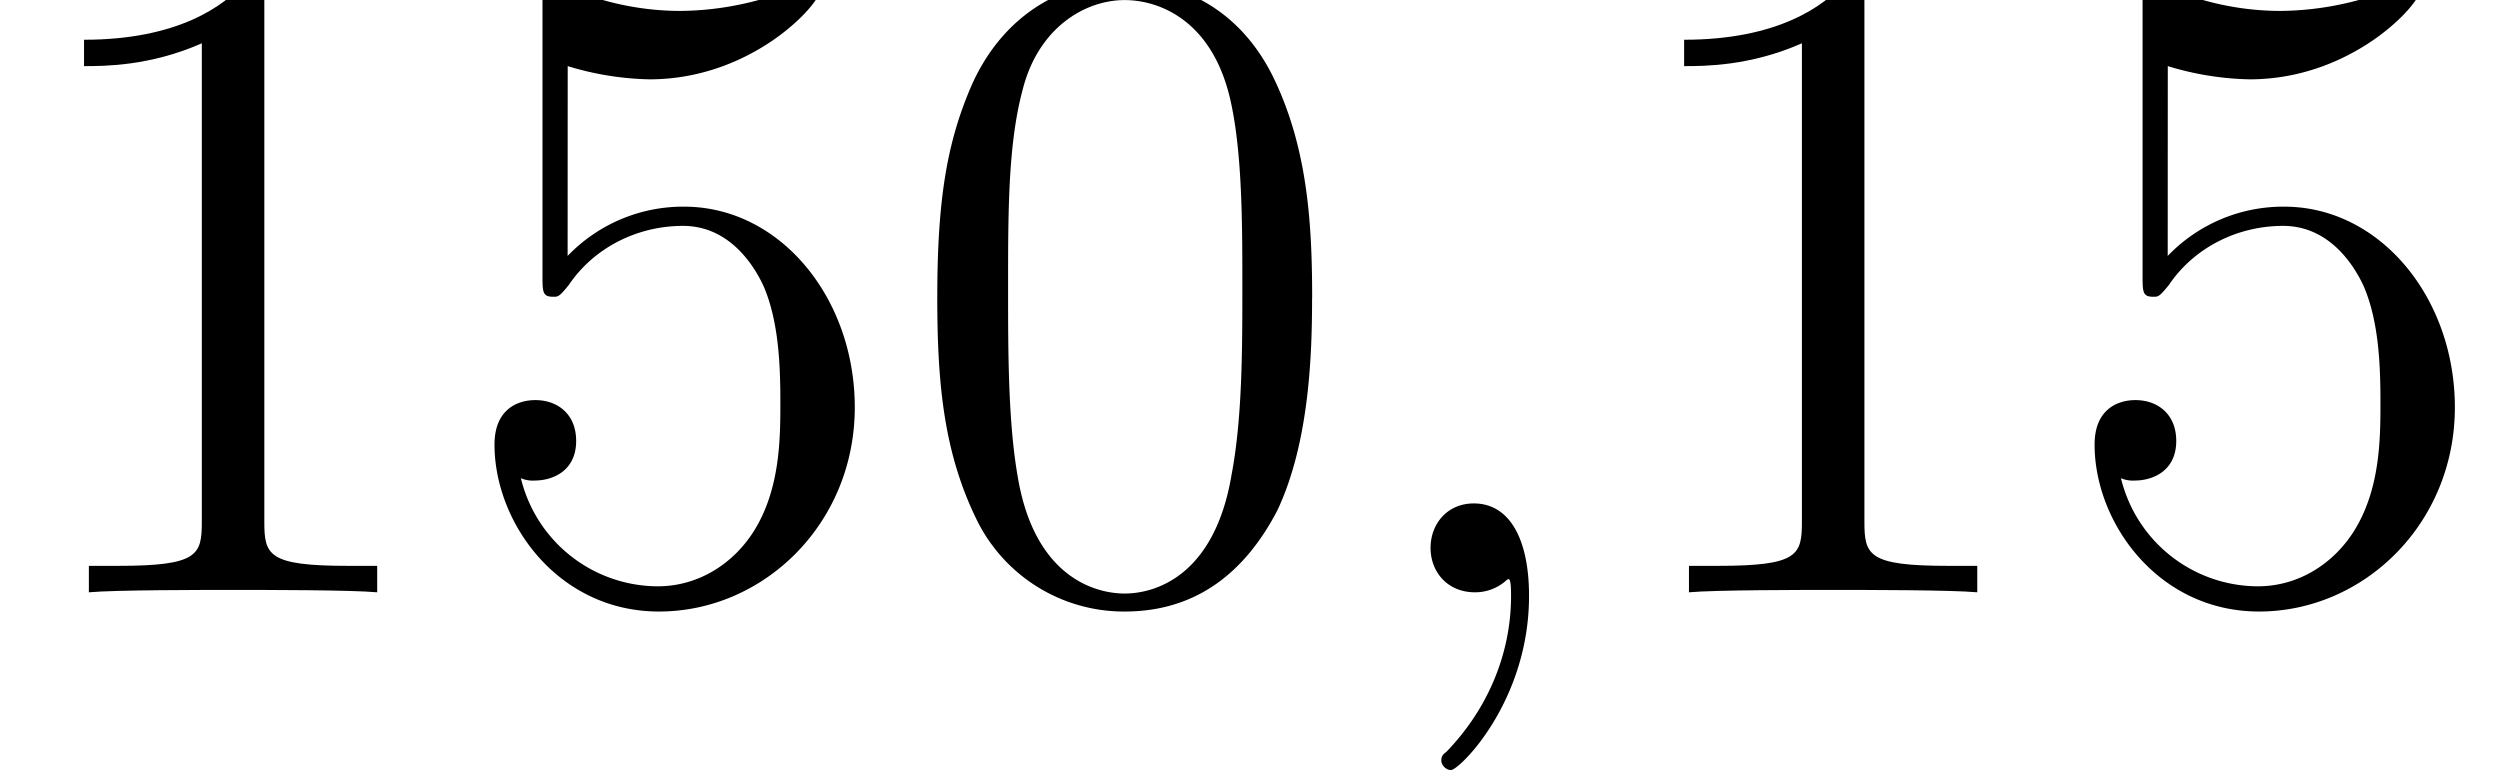
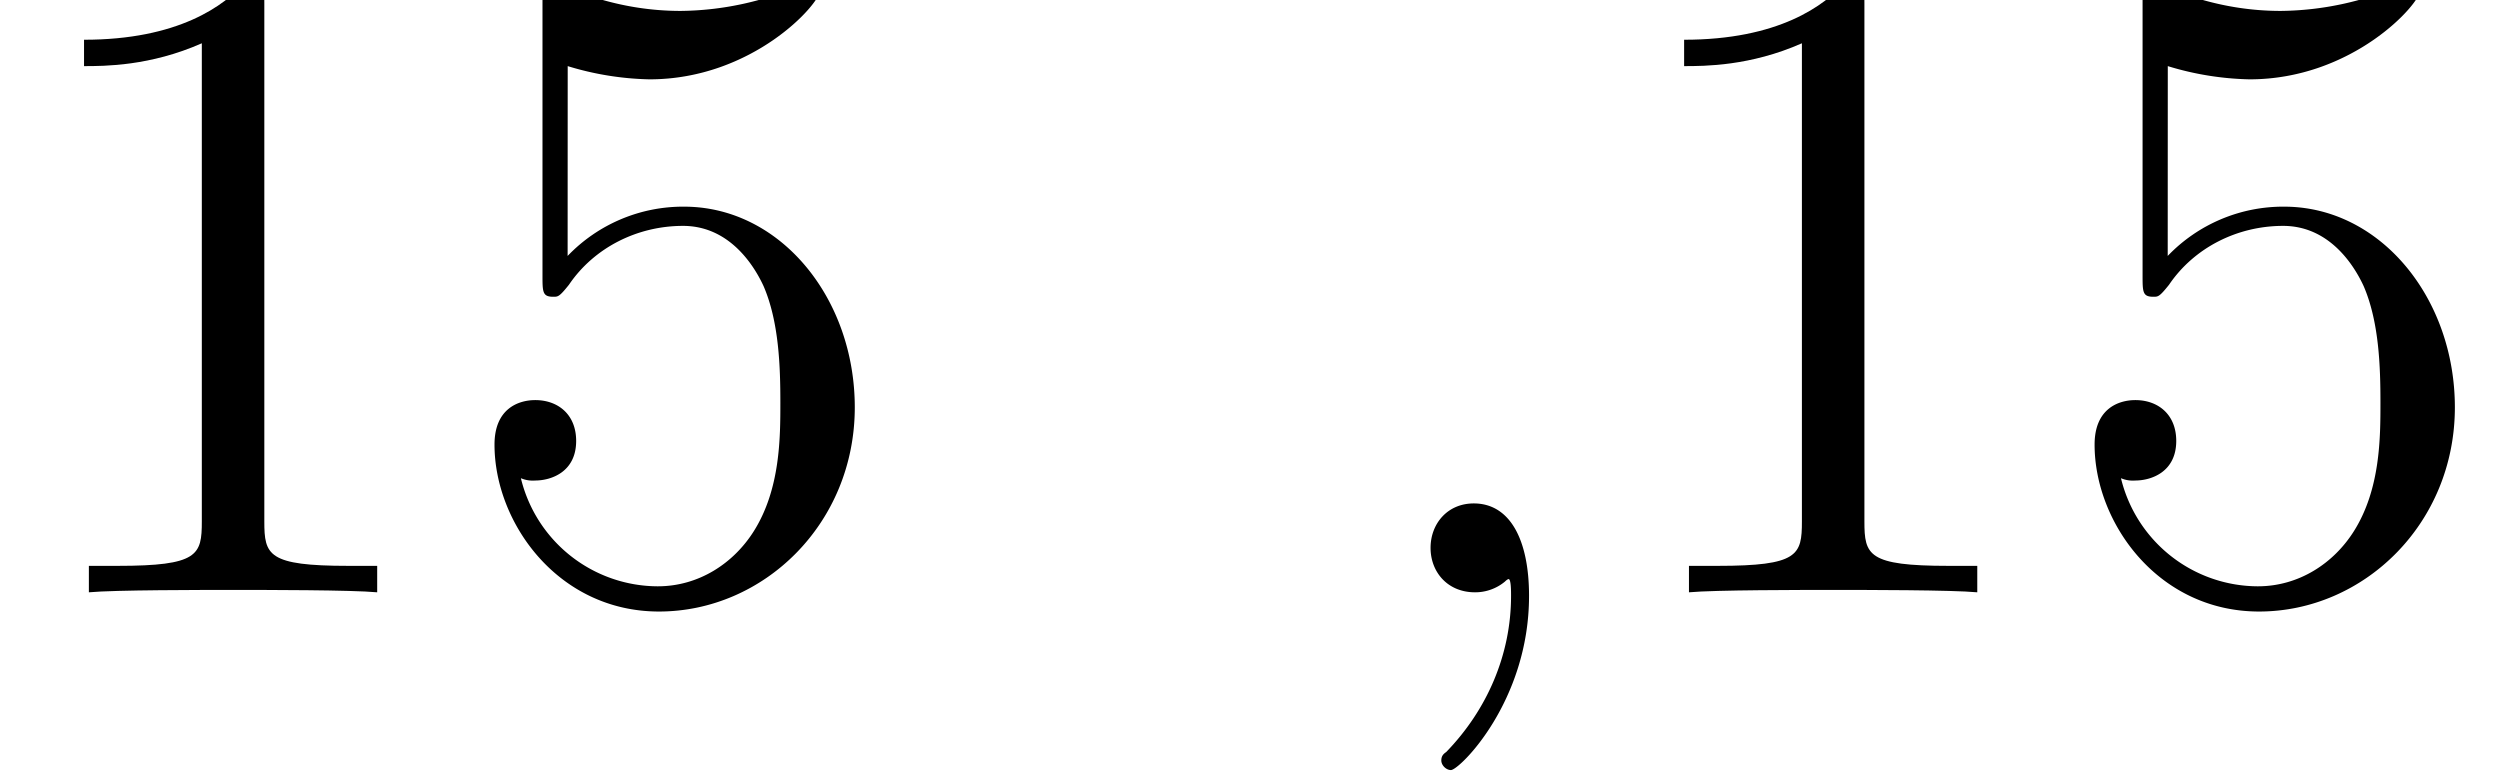
<svg xmlns="http://www.w3.org/2000/svg" xmlns:xlink="http://www.w3.org/1999/xlink" width="43.356" height="13.372" viewBox="0 0 32.517 10.029">
  <defs>
    <symbol overflow="visible" id="b">
      <path d="M3.438-7.656c0-.282 0-.297-.235-.297-.281.328-.89.766-2.11.766v.343c.266 0 .86 0 1.532-.297v6.22c0 .437-.047.577-1.094.577h-.375V0c.328-.031 1.485-.031 1.875-.031.406 0 1.547 0 1.875.031v-.344h-.375c-1.047 0-1.093-.14-1.093-.578zm0 0" />
    </symbol>
    <symbol overflow="visible" id="c">
      <path d="M1.531-6.844a3.88 3.88 0 001.063.172c1.344 0 2.219-.984 2.219-1.156 0-.047-.032-.11-.11-.11-.016 0-.047 0-.156.047A3.987 3.987 0 013-7.562c-.781 0-1.344-.25-1.578-.344-.078-.032-.11-.032-.125-.032-.094 0-.094.079-.094.266v3.547c0 .219 0 .281.14.281.063 0 .079 0 .204-.156.328-.484.89-.766 1.484-.766.64 0 .953.579 1.047.782.203.468.219 1.062.219 1.515 0 .453 0 1.125-.344 1.672-.265.422-.719.719-1.25.719A1.838 1.838 0 01.922-1.484a.396.396 0 00.187.03c.204 0 .532-.109.532-.515 0-.343-.235-.531-.532-.531-.218 0-.53.11-.53.578C.578-.906 1.405.25 2.718.25c1.36 0 2.547-1.14 2.547-2.656 0-1.422-.97-2.61-2.22-2.61a2.08 2.08 0 00-1.515.641zm0 0" />
    </symbol>
    <symbol overflow="visible" id="d">
-       <path d="M5.36-3.828c0-.985-.063-1.953-.5-2.86-.485-1-1.344-1.265-1.938-1.265-.688 0-1.531.344-1.985 1.344-.328.75-.453 1.5-.453 2.78 0 1.157.094 2.032.516 2.892A2.132 2.132 0 002.922.25c1.031 0 1.625-.625 1.984-1.313.422-.89.453-2.062.453-2.765zM2.921.016c-.39 0-1.172-.22-1.39-1.516-.126-.719-.126-1.625-.126-2.469 0-.984 0-1.86.188-2.562.203-.813.812-1.172 1.328-1.172.453 0 1.14.266 1.375 1.297.156.687.156 1.625.156 2.437 0 .797 0 1.703-.14 2.438C4.093-.22 3.328.016 2.921.016zm0 0" />
-     </symbol>
+       </symbol>
    <symbol overflow="visible" id="e">
      <path d="M2.328.047c0-.735-.25-1.203-.719-1.203-.343 0-.562.265-.562.578 0 .312.219.578.578.578a.605.605 0 00.39-.14c.032-.032.047-.032.047-.032.032 0 .032.156.032.219 0 .765-.313 1.484-.844 2.031-.047.031-.063.063-.063.11 0 .062.063.124.125.124.11 0 1.016-.89 1.016-2.265zm0 0" />
    </symbol>
    <clipPath id="a">
      <path d="M1 0h31v10.027H1zm0 0" />
    </clipPath>
  </defs>
  <g clip-path="url(#a)">
    <use xlink:href="#b" y="7.704" />
    <use xlink:href="#c" x="5.853" y="7.704" />
    <use xlink:href="#d" x="11.707" y="7.704" />
    <use xlink:href="#e" x="17.56" y="7.704" />
    <use xlink:href="#b" x="20.812" y="7.704" />
    <use xlink:href="#c" x="26.665" y="7.704" />
  </g>
</svg>